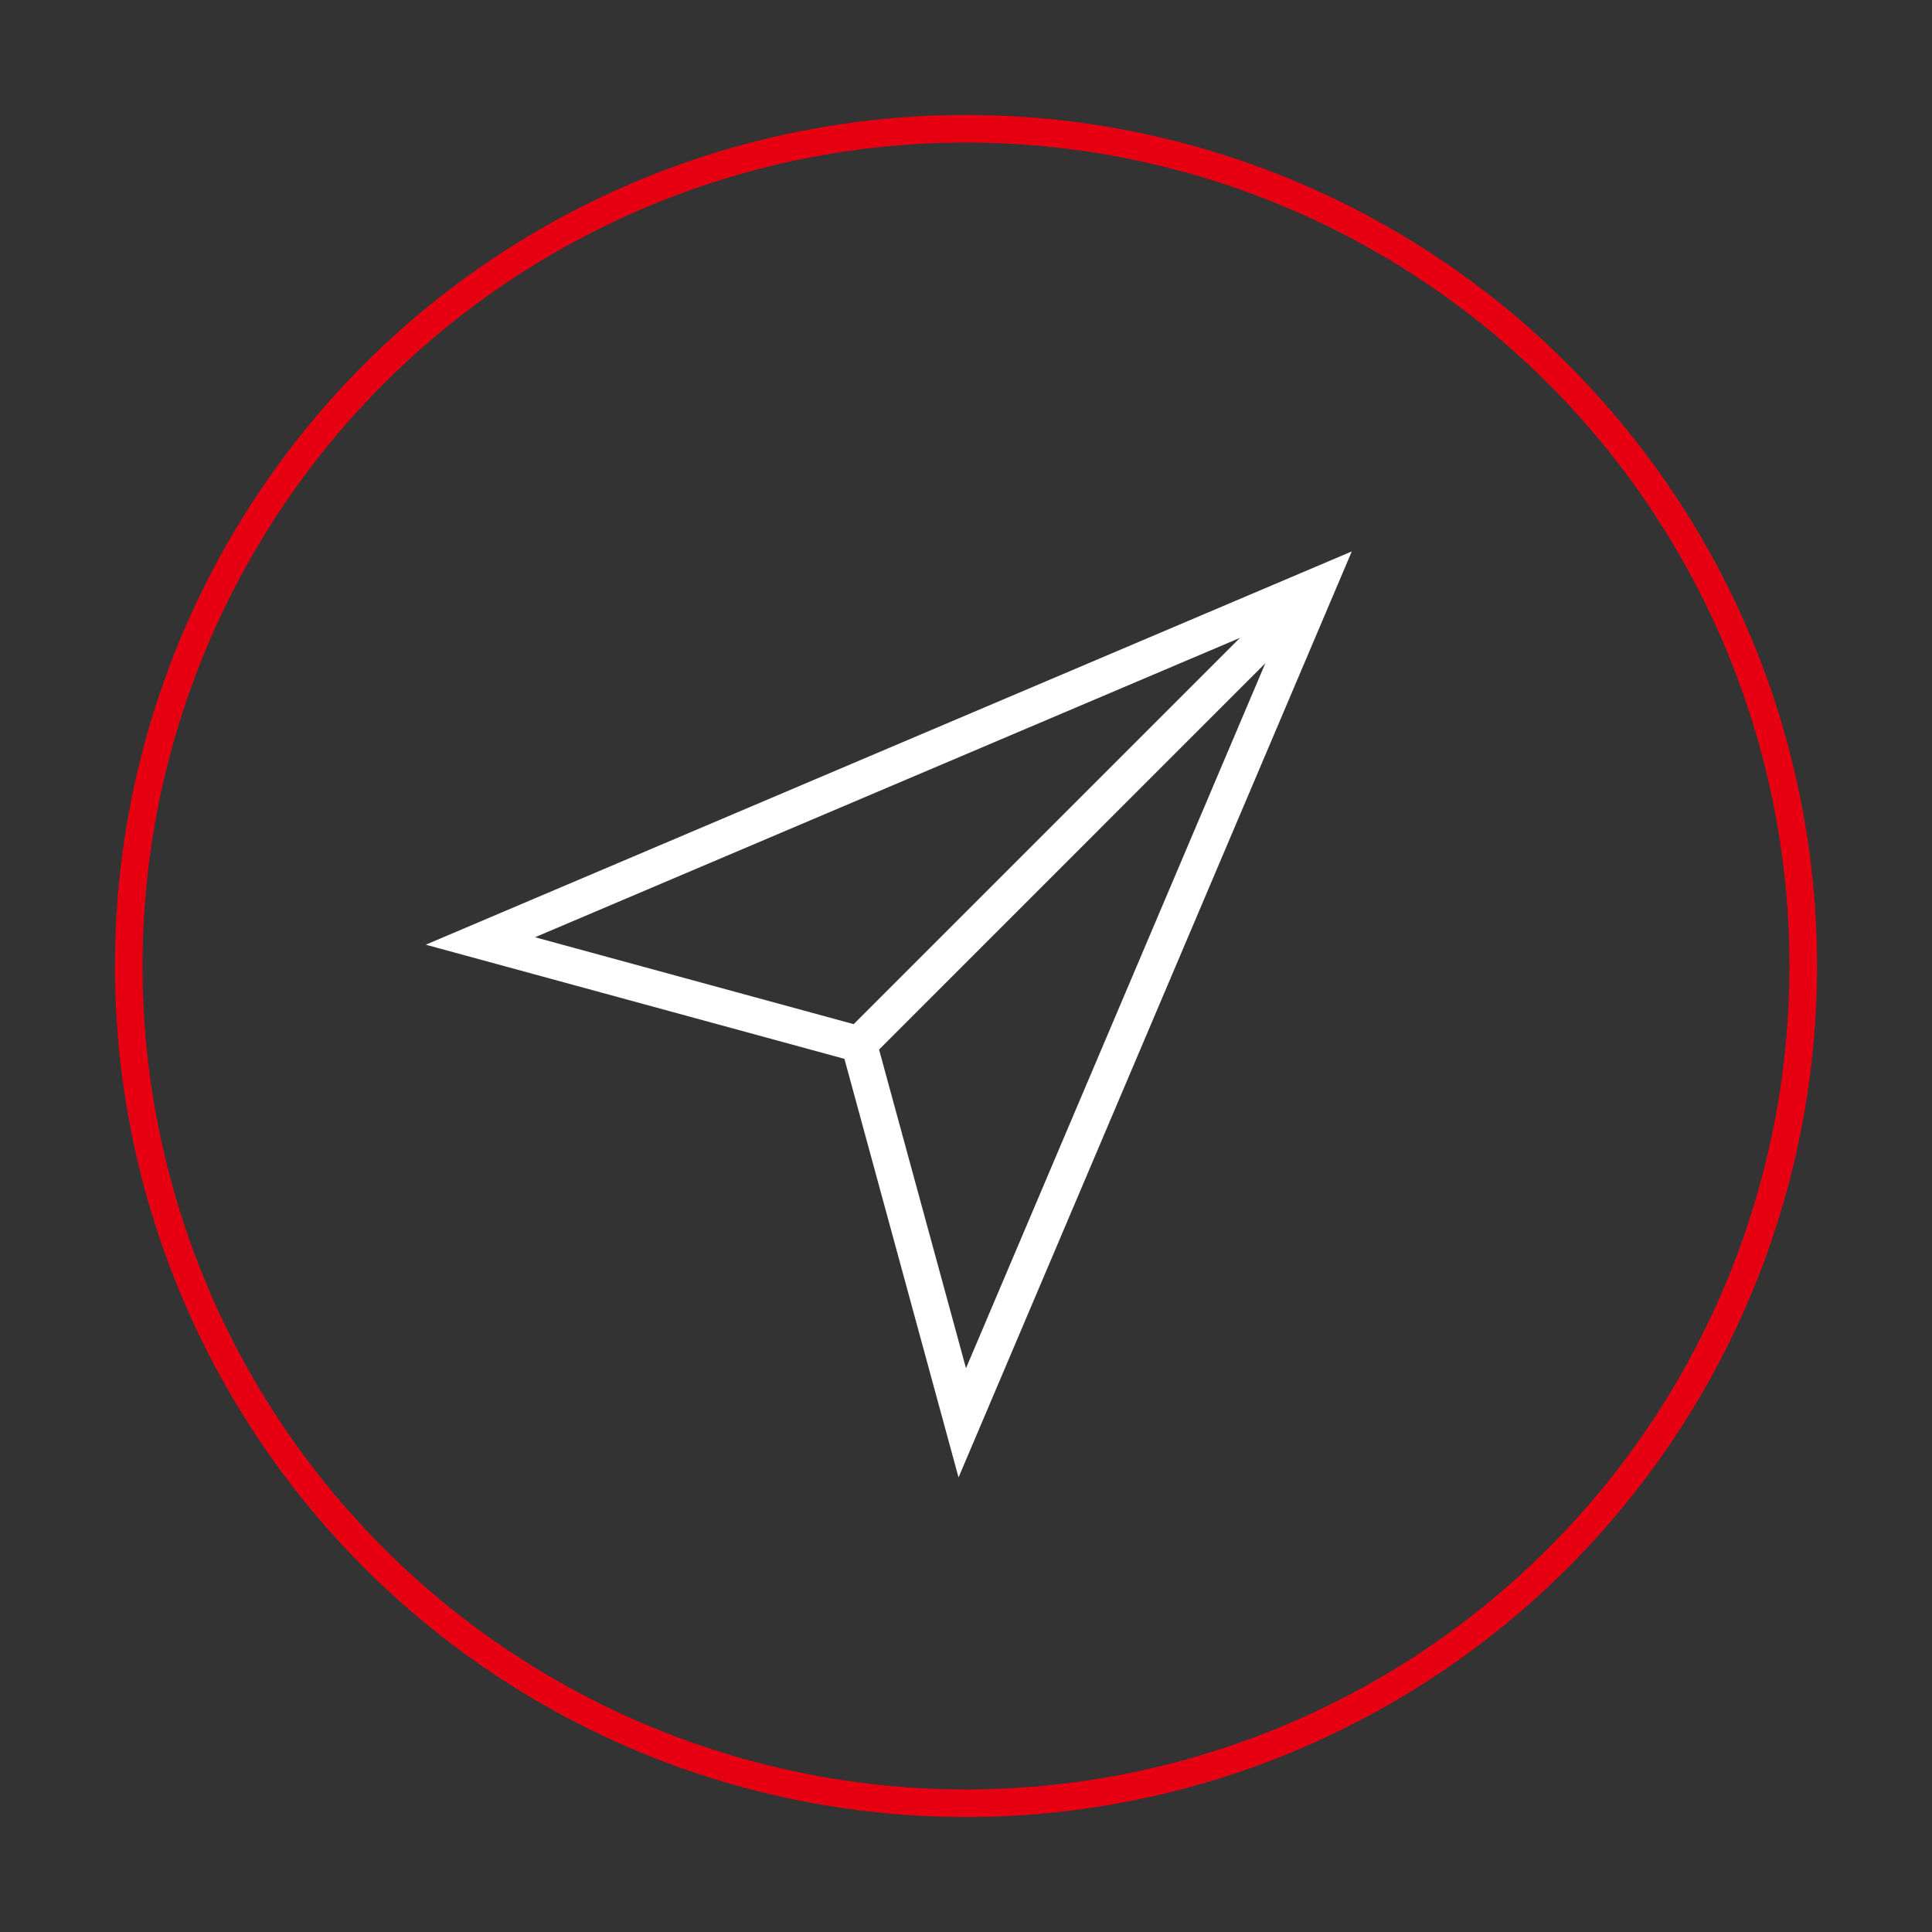
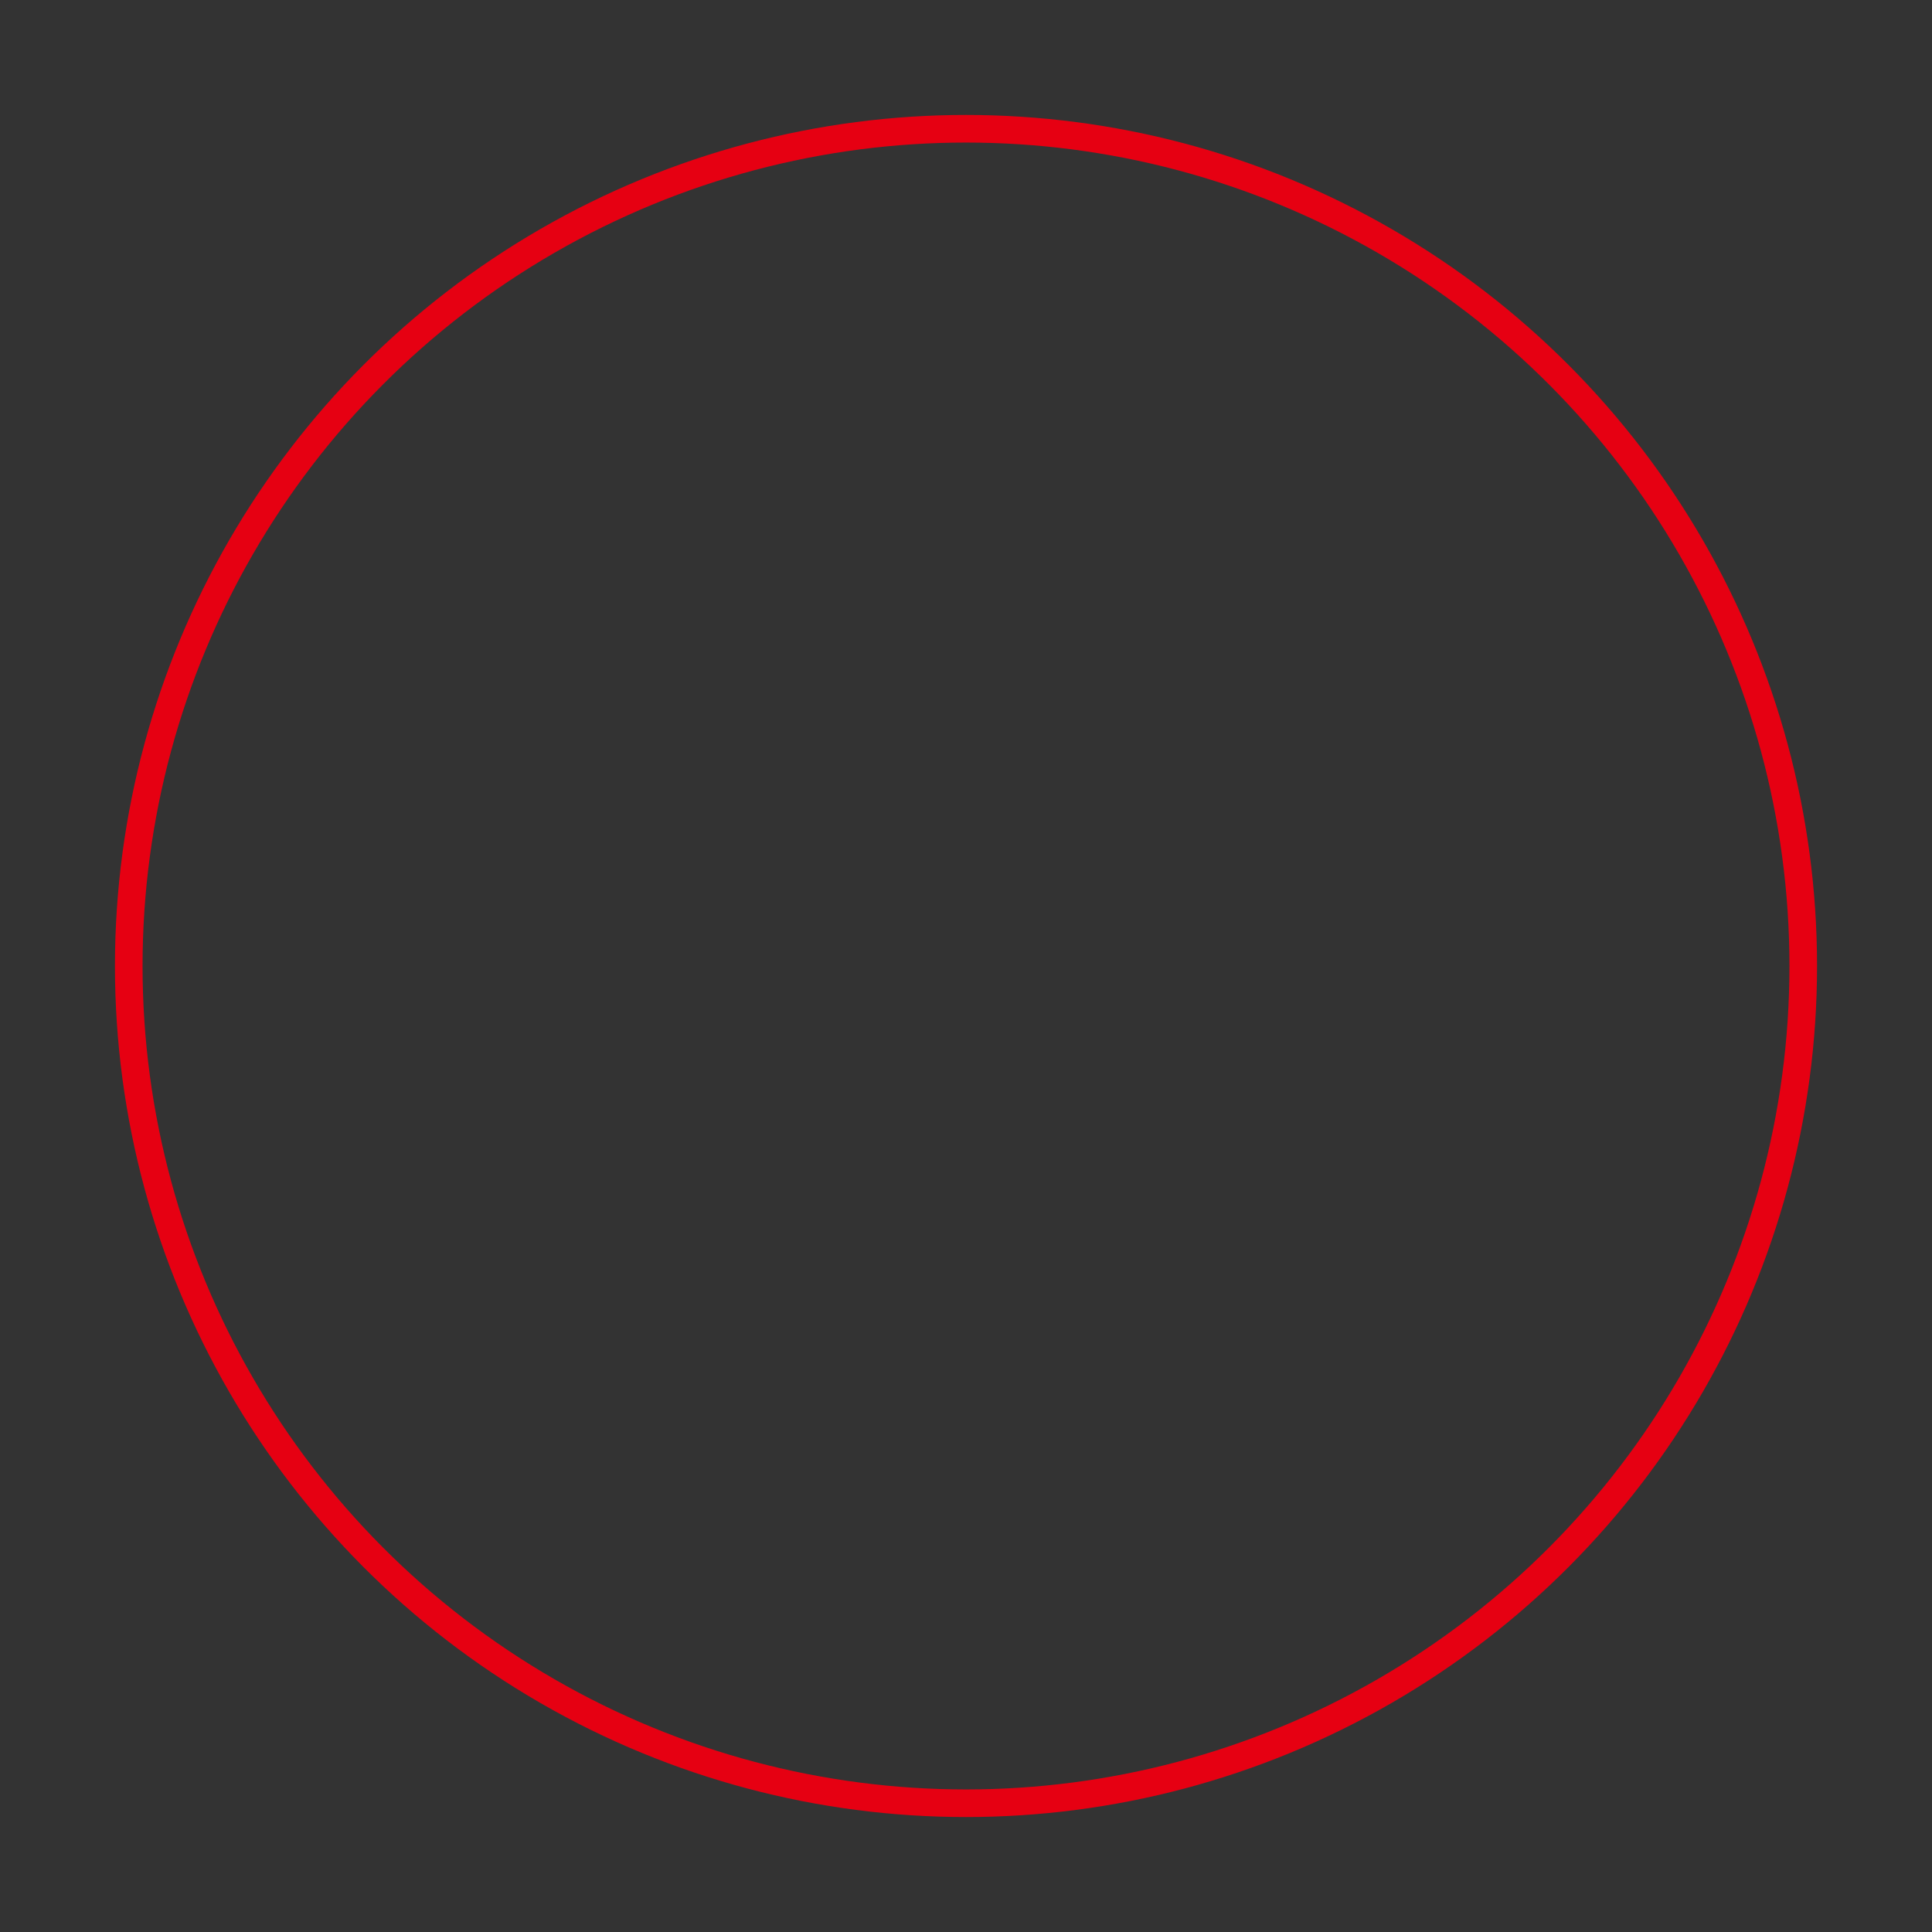
<svg xmlns="http://www.w3.org/2000/svg" version="1.1" id="圖層_1" x="0px" y="0px" width="70px" height="70px" viewBox="0 0 70 70" enable-background="new 0 0 70 70" xml:space="preserve">
  <rect x="0" y="0" width="70" height="70" fill="#333333" stroke="none" />
  <g id="paper-plane-7_2_">
    <g>
-       <path fill="#FFFFFF" d="M30.595,38.364L34.73,53.53l14.248-33.551L15.426,34.228L30.595,38.364z M35,49.573l-3.15-11.545    l13.996-13.998L35,49.573z M30.93,37.107l-11.545-3.149l25.541-10.847L30.93,37.107z" />
-     </g>
+       </g>
  </g>
  <circle fill="none" stroke="#E60012" stroke-miterlimit="10" cx="35" cy="35" r="30.335" />
</svg>